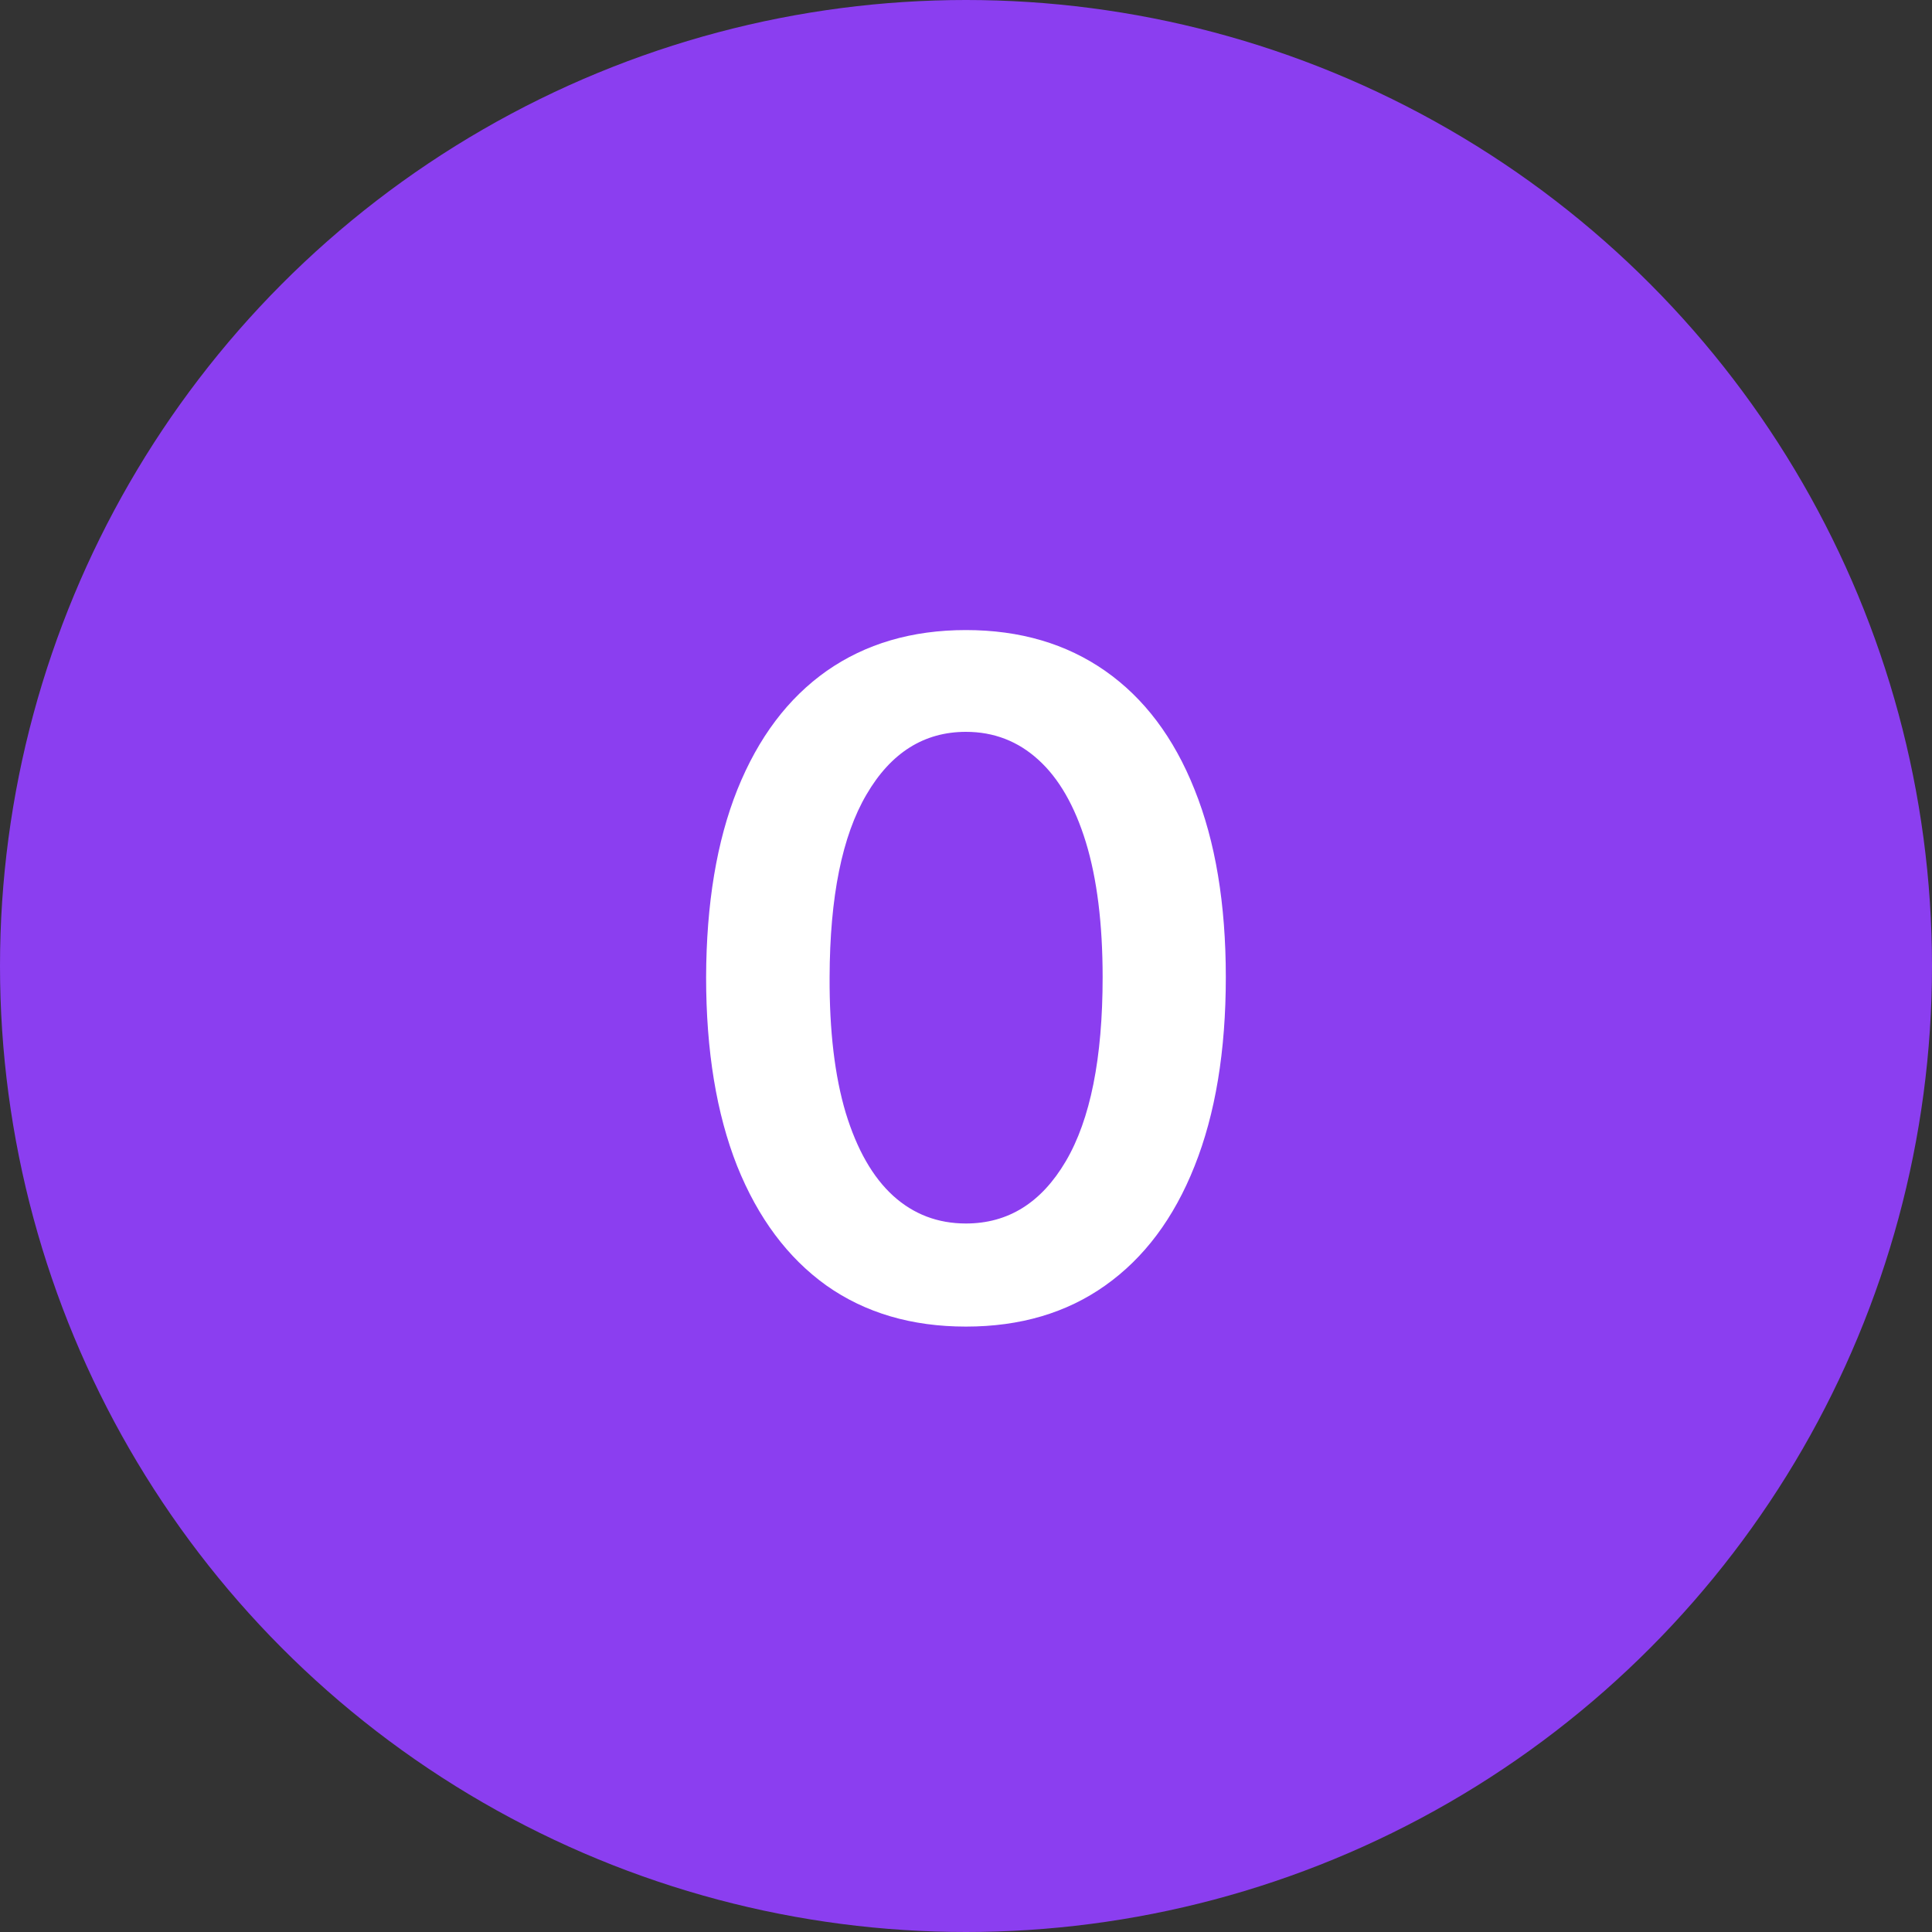
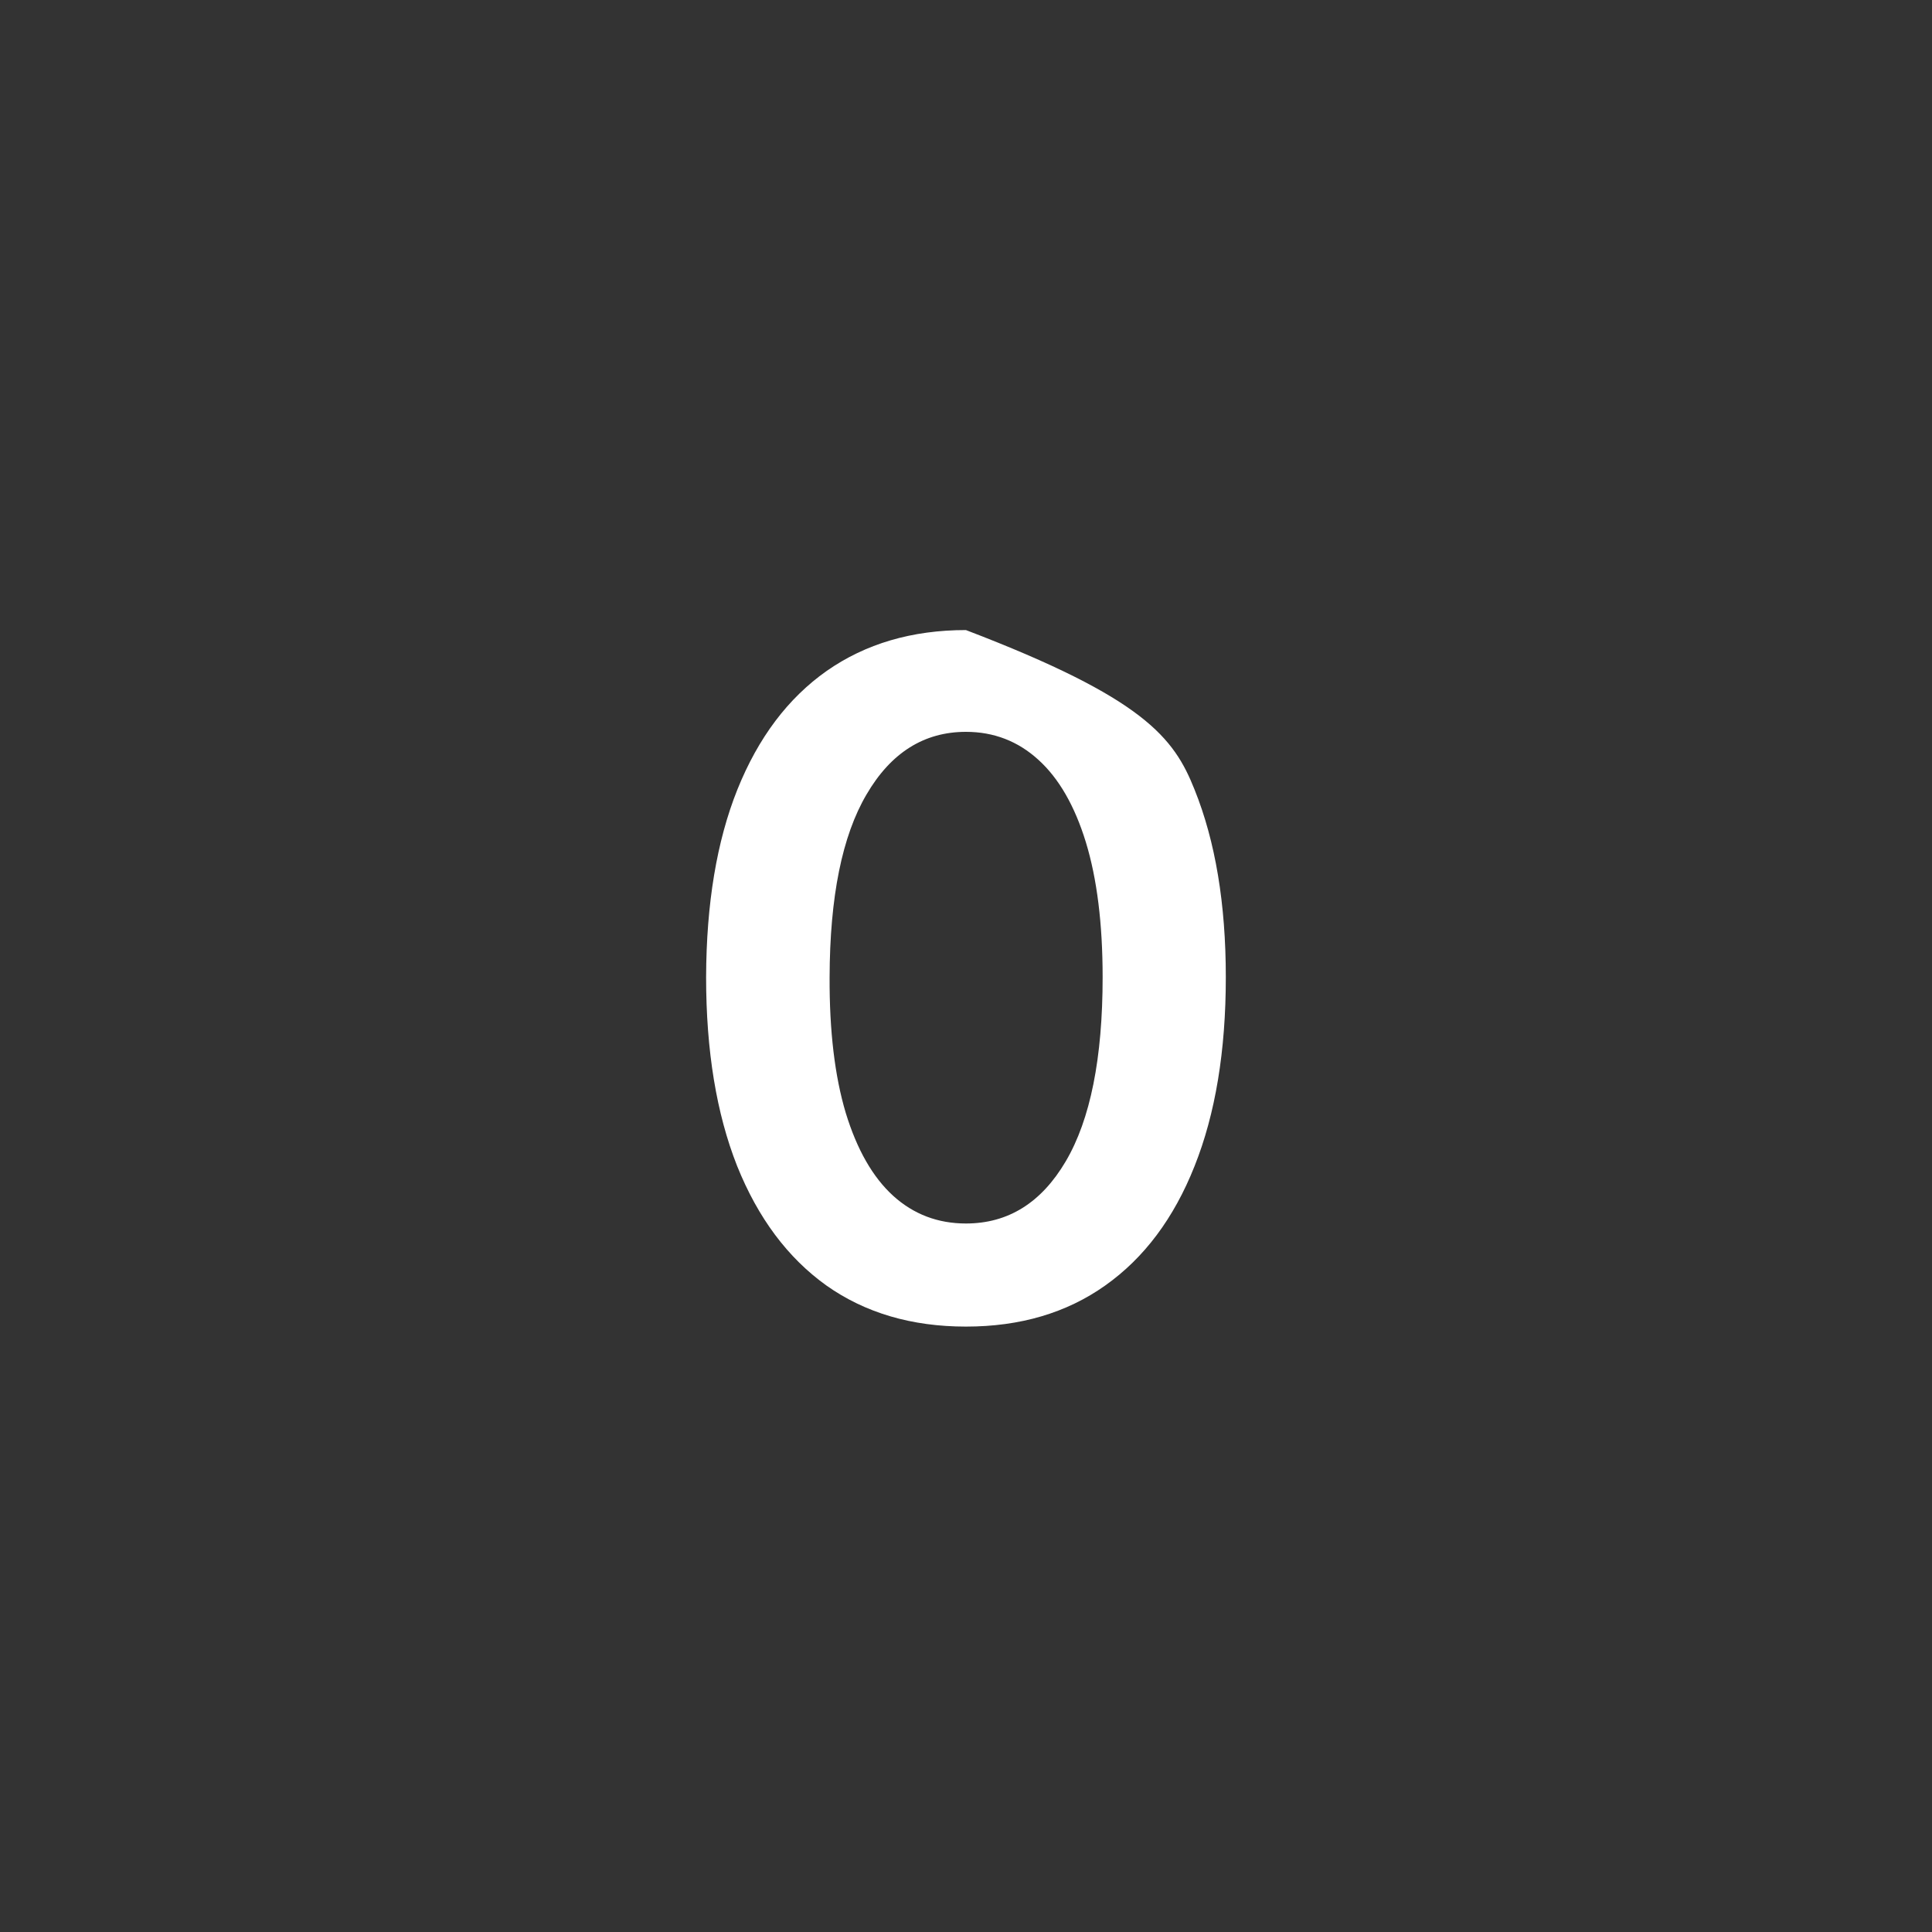
<svg xmlns="http://www.w3.org/2000/svg" width="25" height="25" viewBox="0 0 25 25" fill="none">
  <rect x="0" y="0" width="25" height="25" fill="#333333" stroke="none" />
-   <circle cx="12.5" cy="12.5" r="12.5" fill="#8B3EF0" />
-   <path d="M12.499 17.166C11.798 17.166 11.195 16.989 10.693 16.634C10.193 16.276 9.808 15.76 9.538 15.087C9.271 14.411 9.137 13.597 9.137 12.645C9.14 11.693 9.275 10.883 9.542 10.216C9.812 9.545 10.197 9.034 10.697 8.682C11.2 8.33 11.801 8.153 12.499 8.153C13.198 8.153 13.799 8.33 14.302 8.682C14.805 9.034 15.19 9.545 15.457 10.216C15.727 10.886 15.862 11.696 15.862 12.645C15.862 13.599 15.727 14.415 15.457 15.091C15.19 15.764 14.805 16.278 14.302 16.634C13.802 16.989 13.201 17.166 12.499 17.166ZM12.499 15.832C13.045 15.832 13.475 15.564 13.791 15.027C14.109 14.487 14.268 13.693 14.268 12.645C14.268 11.952 14.195 11.369 14.051 10.898C13.906 10.426 13.701 10.071 13.437 9.832C13.173 9.591 12.86 9.47 12.499 9.47C11.957 9.47 11.528 9.74 11.213 10.28C10.897 10.817 10.738 11.605 10.735 12.645C10.732 13.341 10.802 13.926 10.944 14.401C11.089 14.875 11.293 15.233 11.558 15.474C11.822 15.713 12.136 15.832 12.499 15.832Z" fill="#fff" />
+   <path d="M12.499 17.166C11.798 17.166 11.195 16.989 10.693 16.634C10.193 16.276 9.808 15.76 9.538 15.087C9.271 14.411 9.137 13.597 9.137 12.645C9.14 11.693 9.275 10.883 9.542 10.216C9.812 9.545 10.197 9.034 10.697 8.682C11.2 8.33 11.801 8.153 12.499 8.153C14.805 9.034 15.19 9.545 15.457 10.216C15.727 10.886 15.862 11.696 15.862 12.645C15.862 13.599 15.727 14.415 15.457 15.091C15.19 15.764 14.805 16.278 14.302 16.634C13.802 16.989 13.201 17.166 12.499 17.166ZM12.499 15.832C13.045 15.832 13.475 15.564 13.791 15.027C14.109 14.487 14.268 13.693 14.268 12.645C14.268 11.952 14.195 11.369 14.051 10.898C13.906 10.426 13.701 10.071 13.437 9.832C13.173 9.591 12.86 9.47 12.499 9.47C11.957 9.47 11.528 9.74 11.213 10.28C10.897 10.817 10.738 11.605 10.735 12.645C10.732 13.341 10.802 13.926 10.944 14.401C11.089 14.875 11.293 15.233 11.558 15.474C11.822 15.713 12.136 15.832 12.499 15.832Z" fill="#fff" />
</svg>